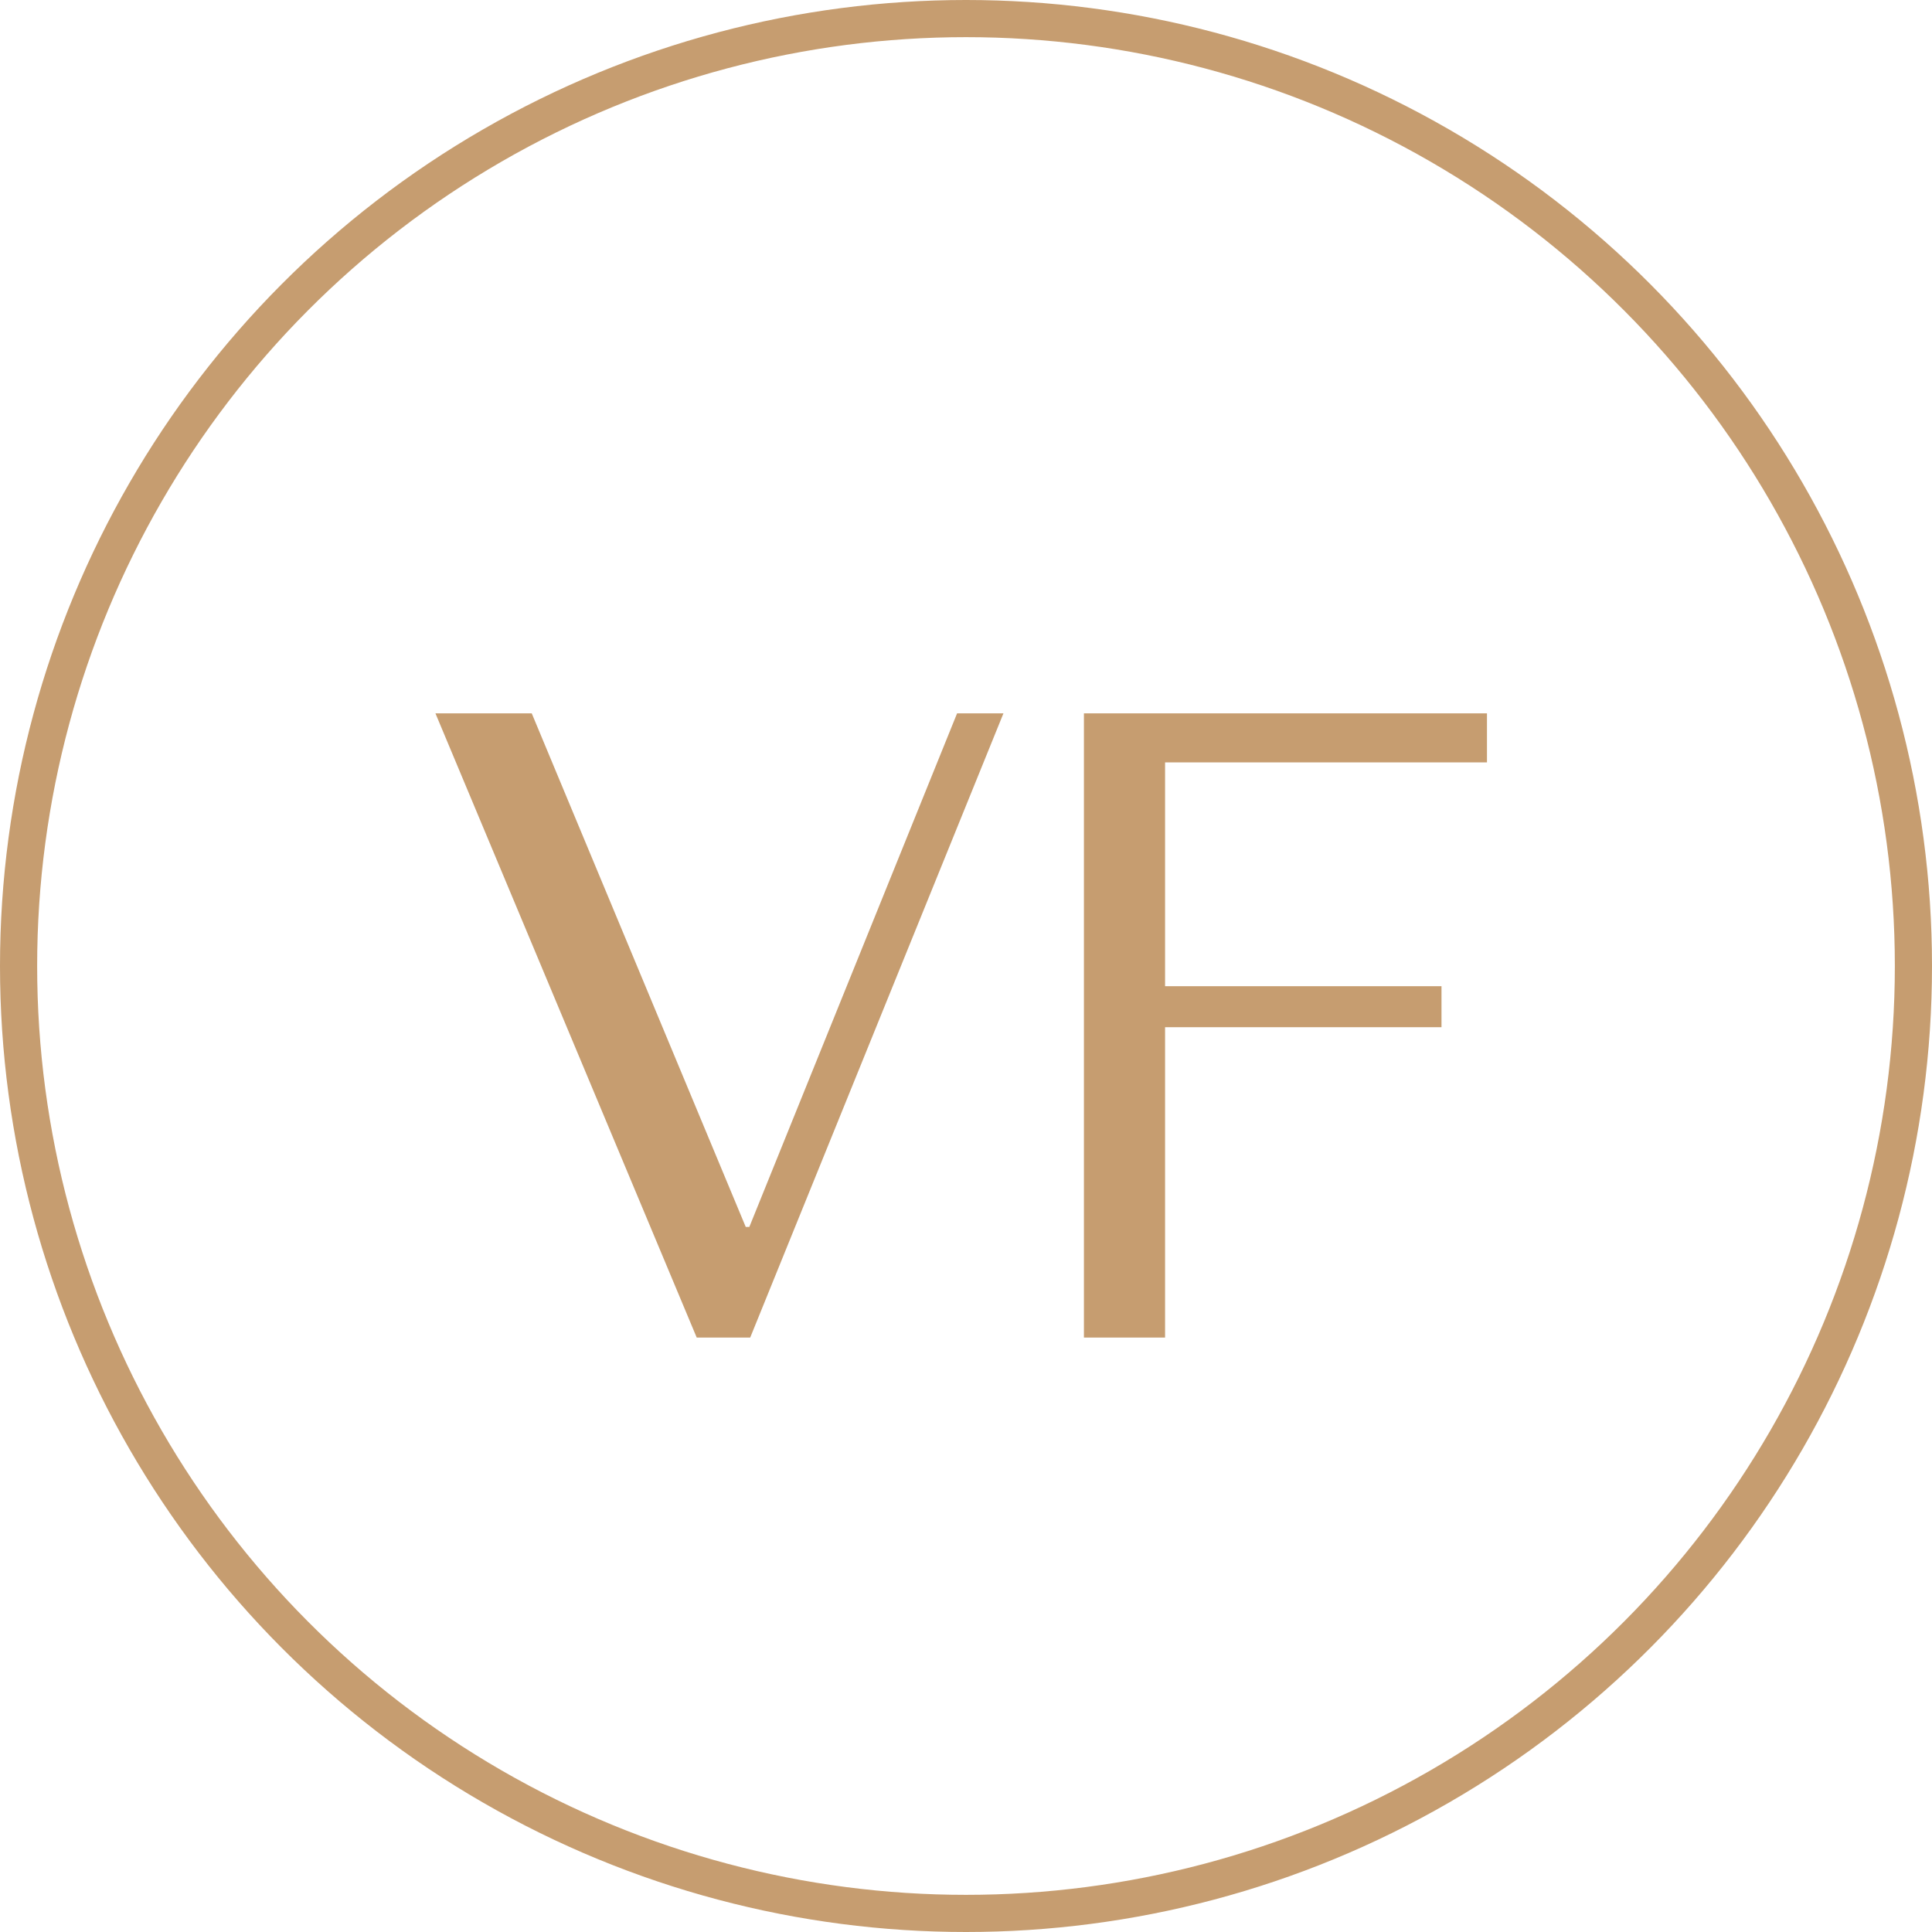
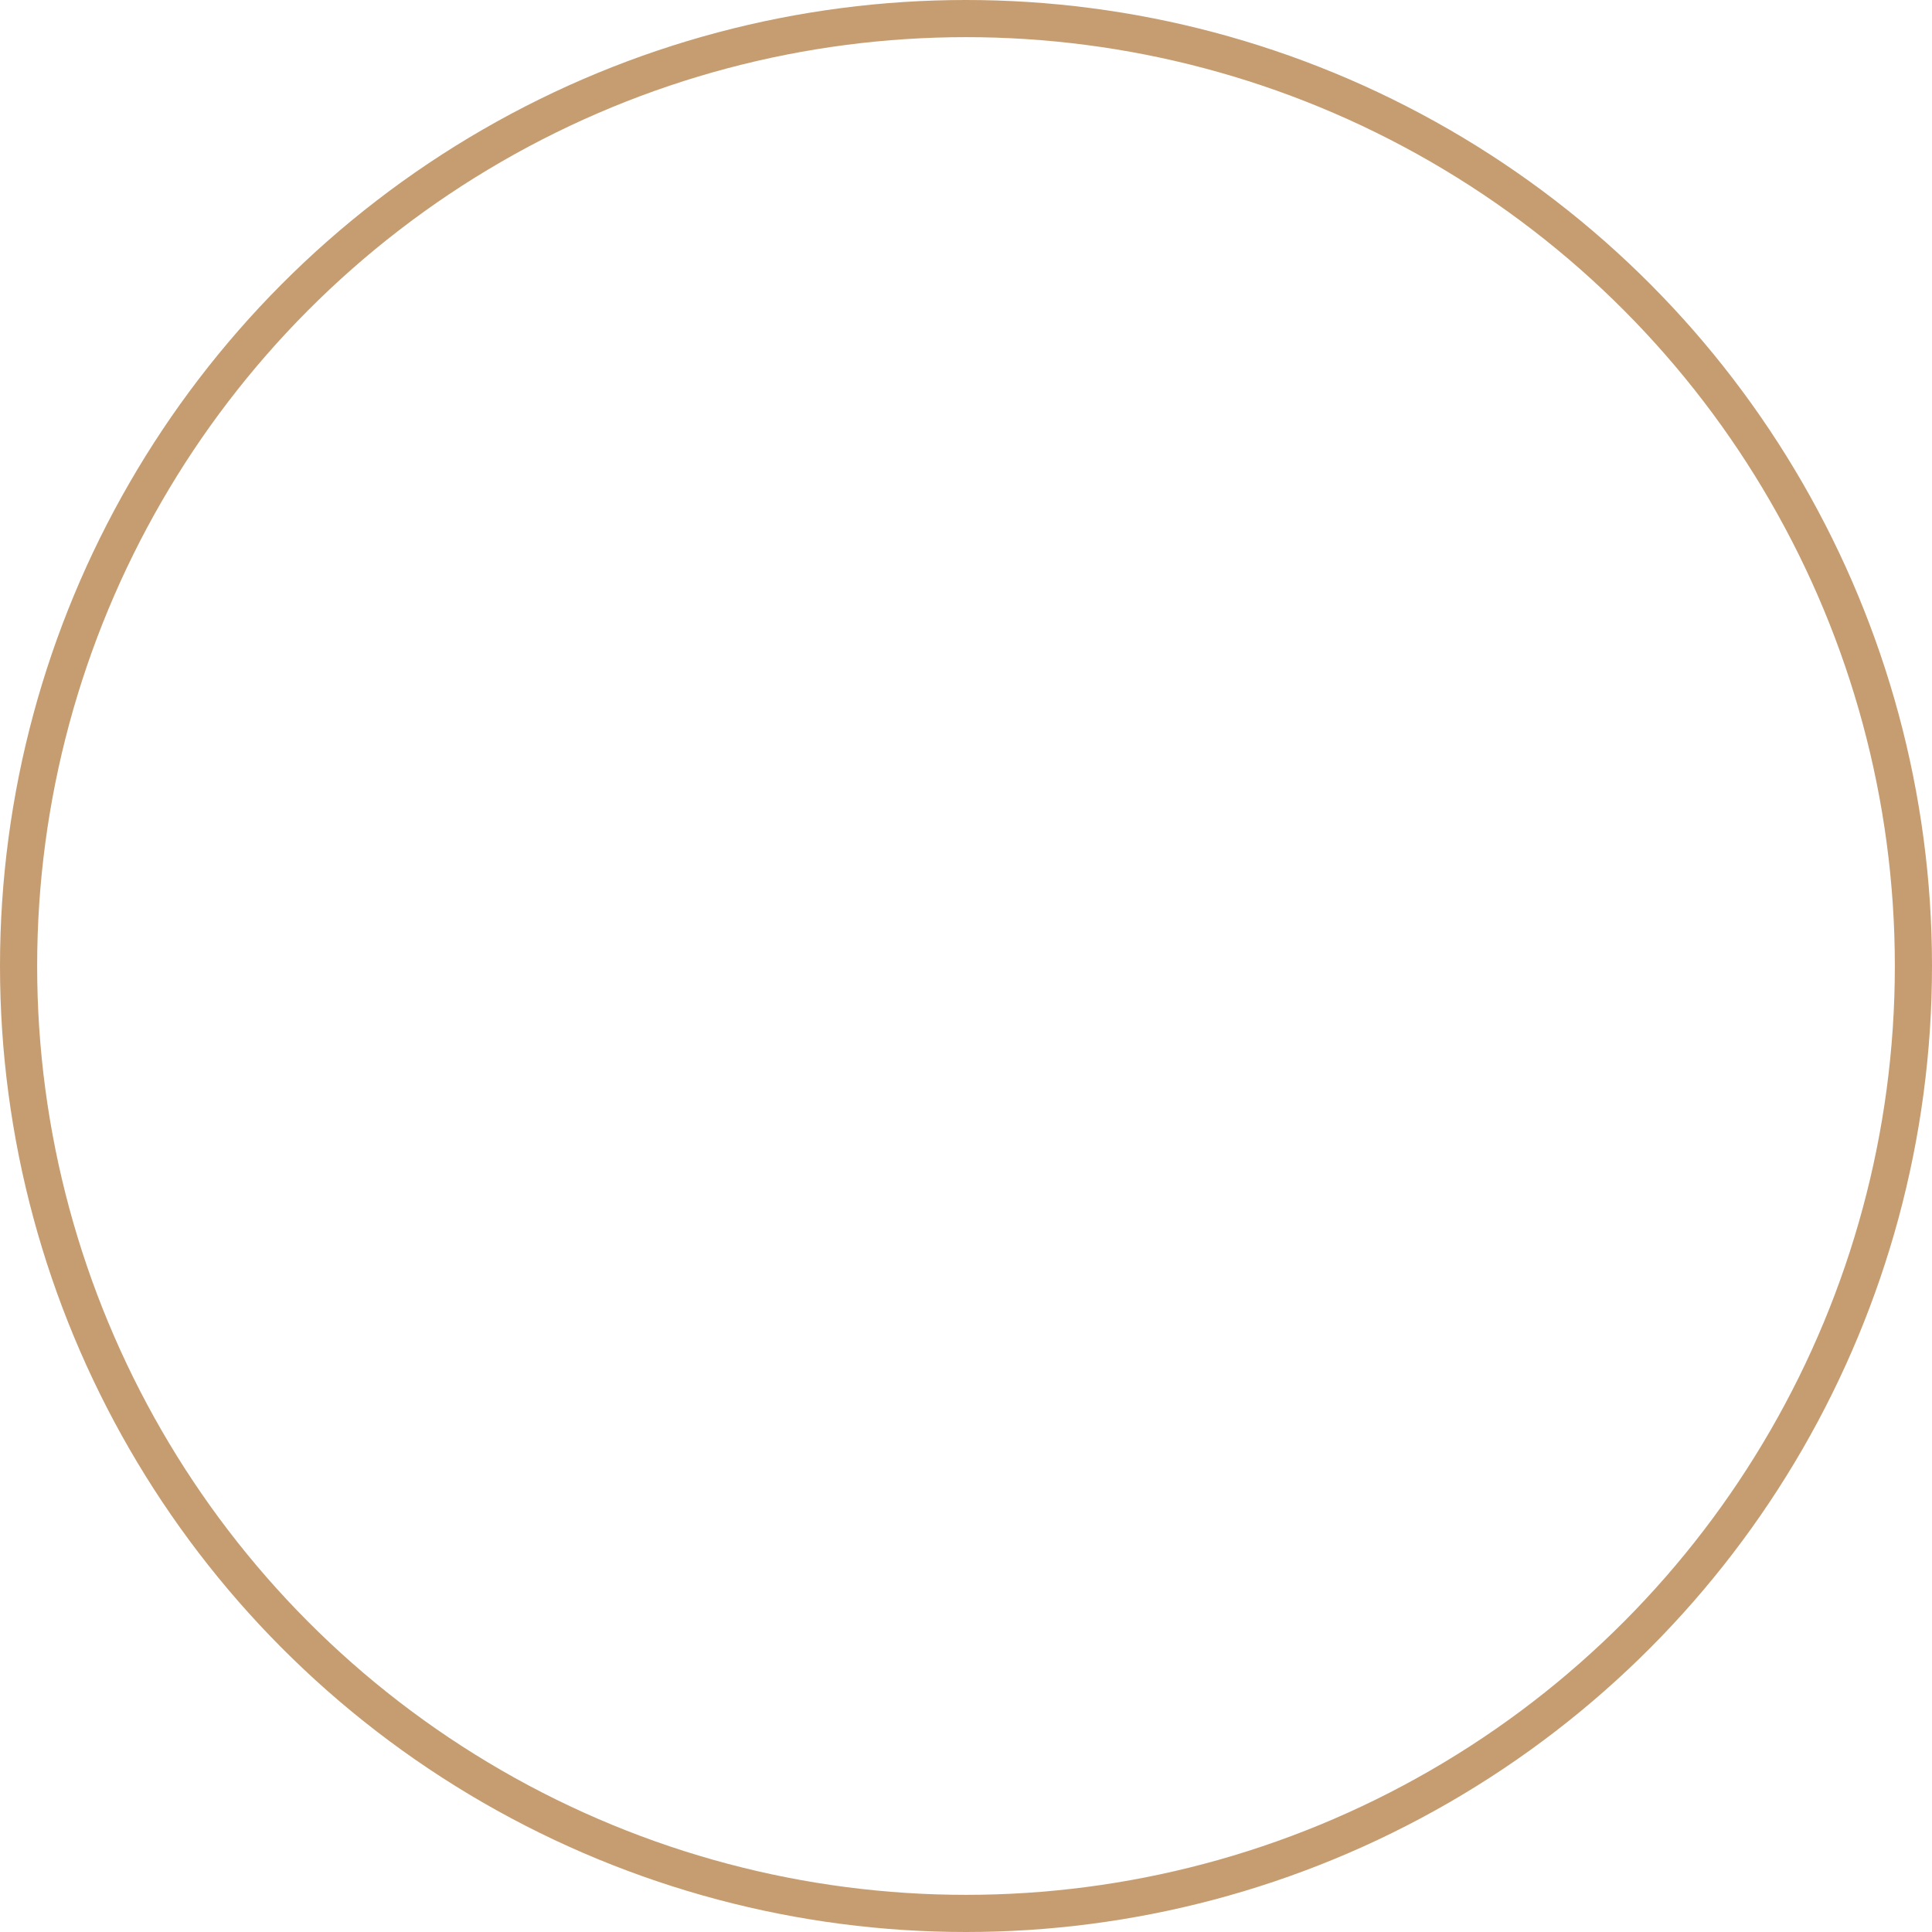
<svg xmlns="http://www.w3.org/2000/svg" width="52" height="52" viewBox="0 0 52 52" fill="none">
-   <path d="M11.72 19.2L18.752 36H20.192L27.008 19.2H25.76L20.168 33.024H20.072L14.312 19.2H11.72ZM29.174 19.2V36H31.358V27.648H38.798V26.544H31.358V20.52H40.022V19.2H29.174Z" fill="#C69D70" />
  <circle cx="26" cy="26" r="25.5" stroke="#C69D70" />
</svg>